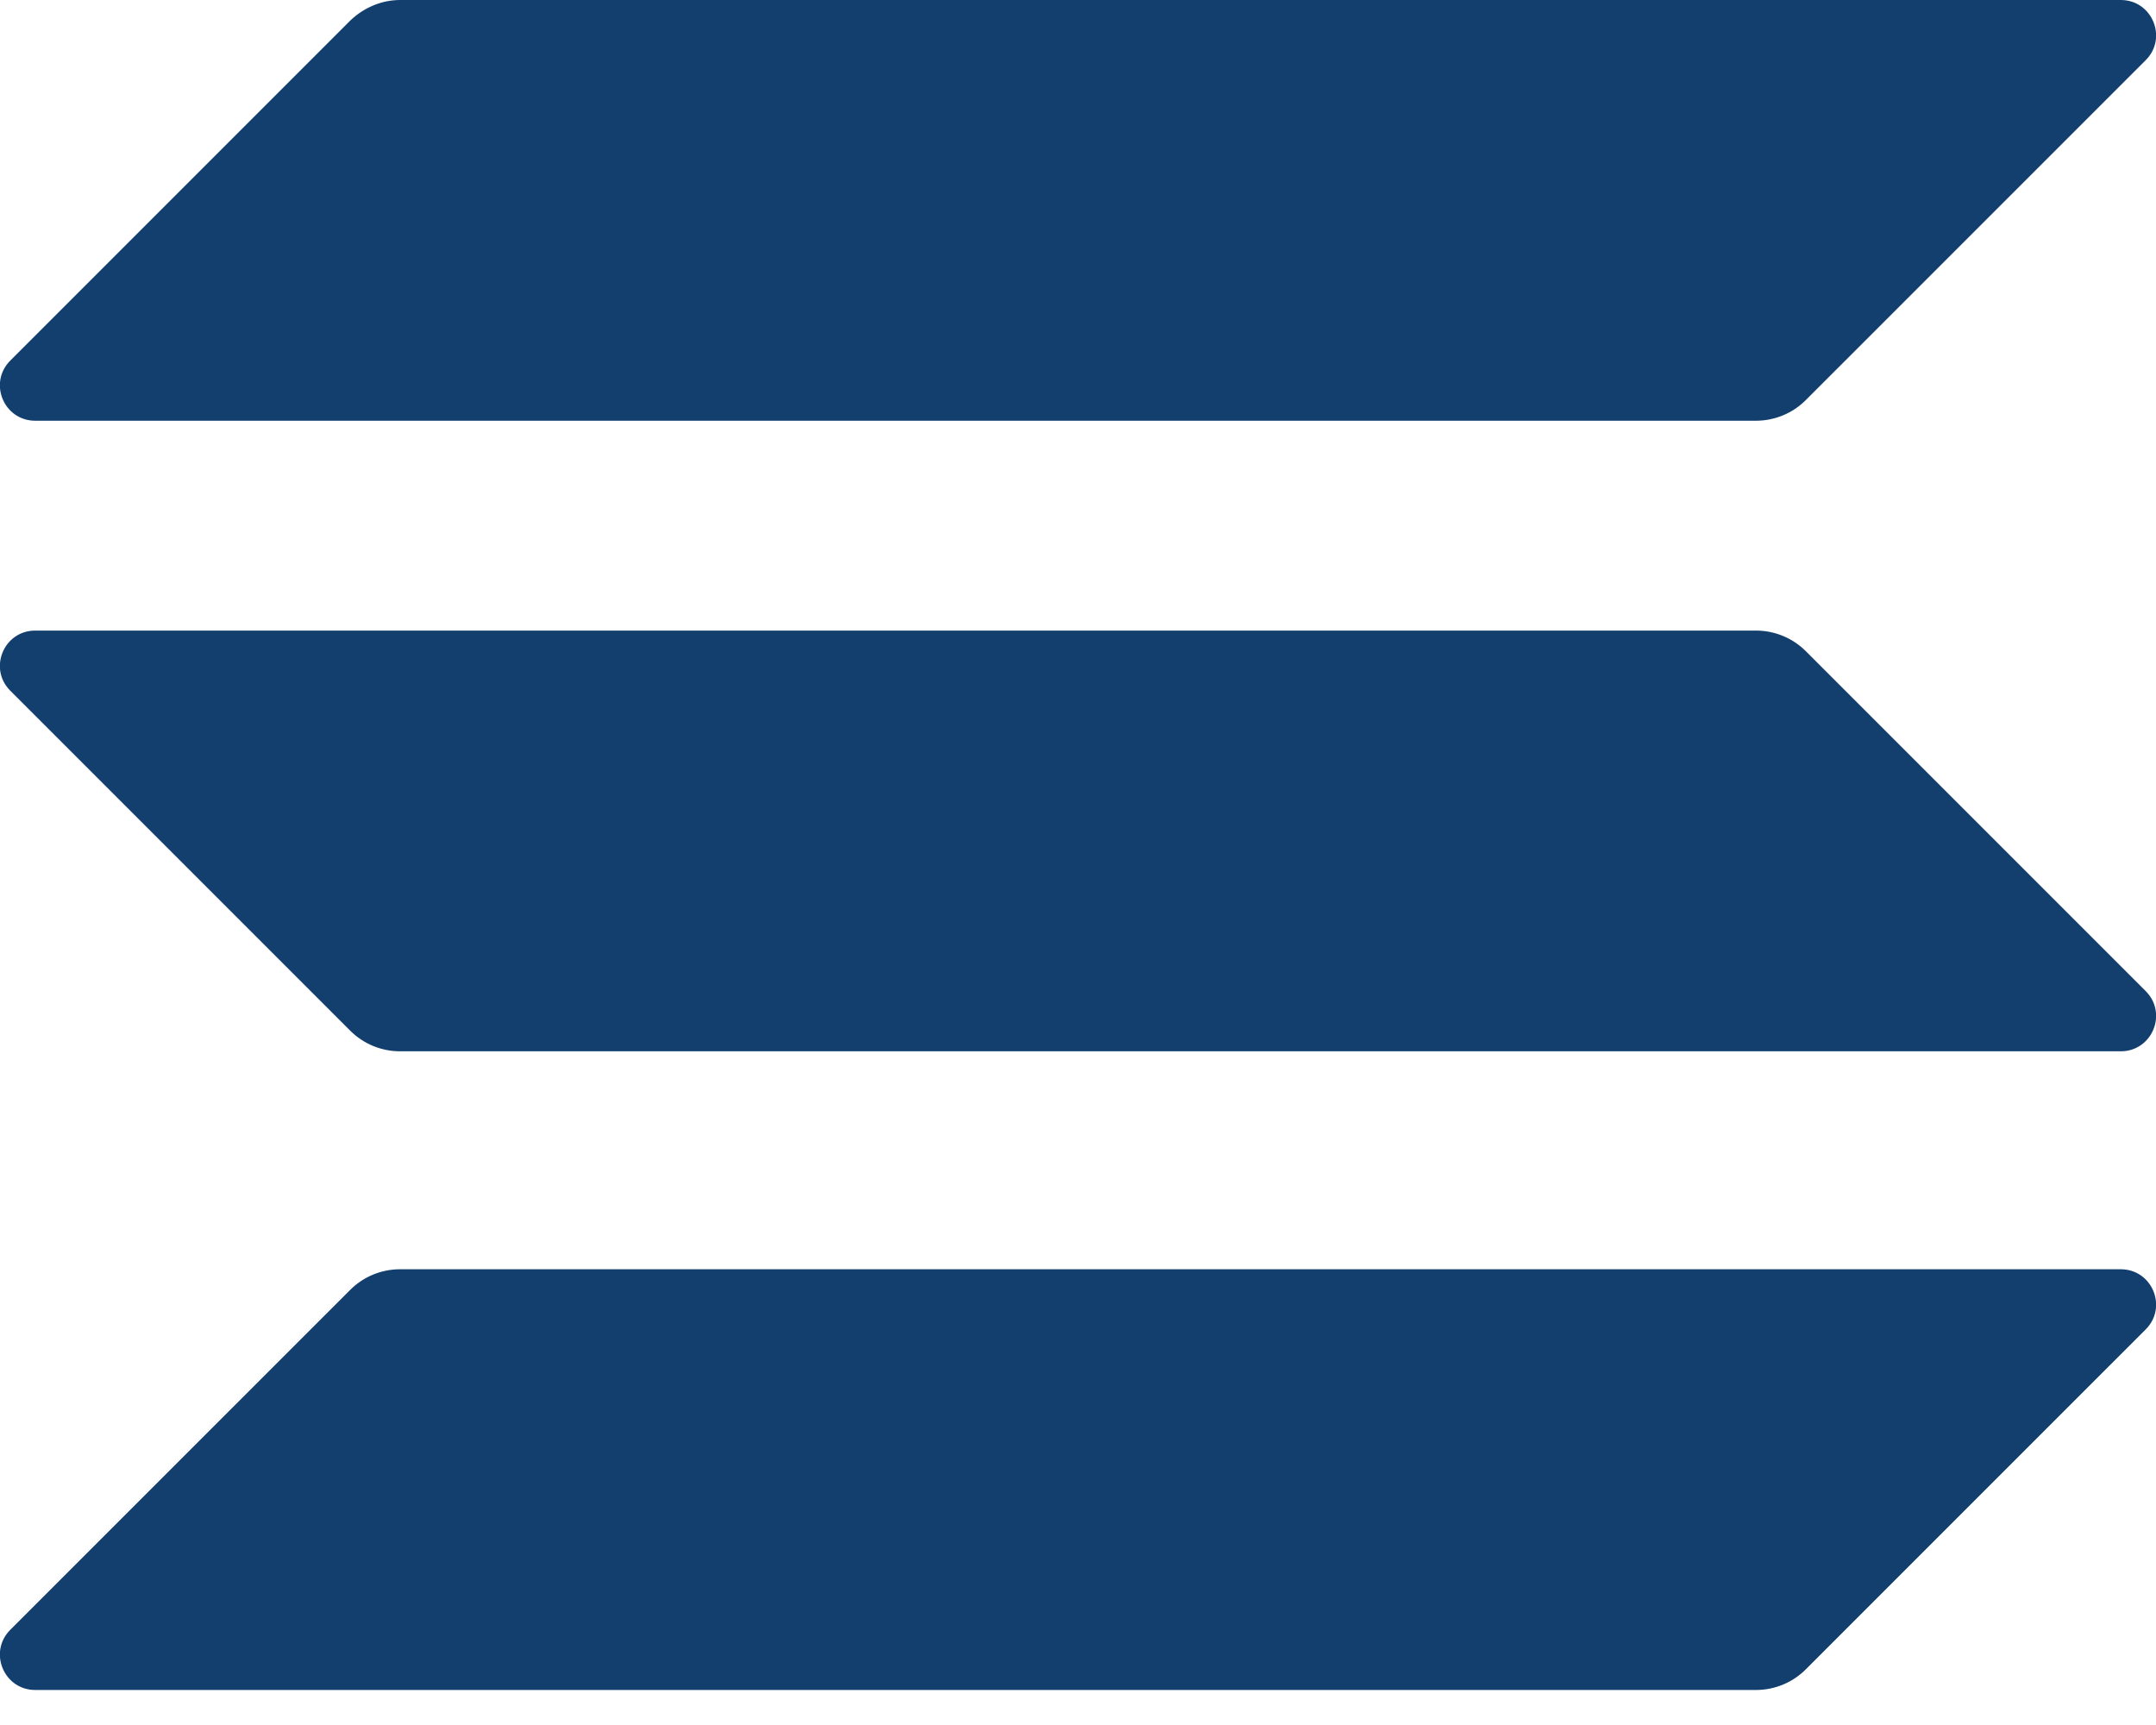
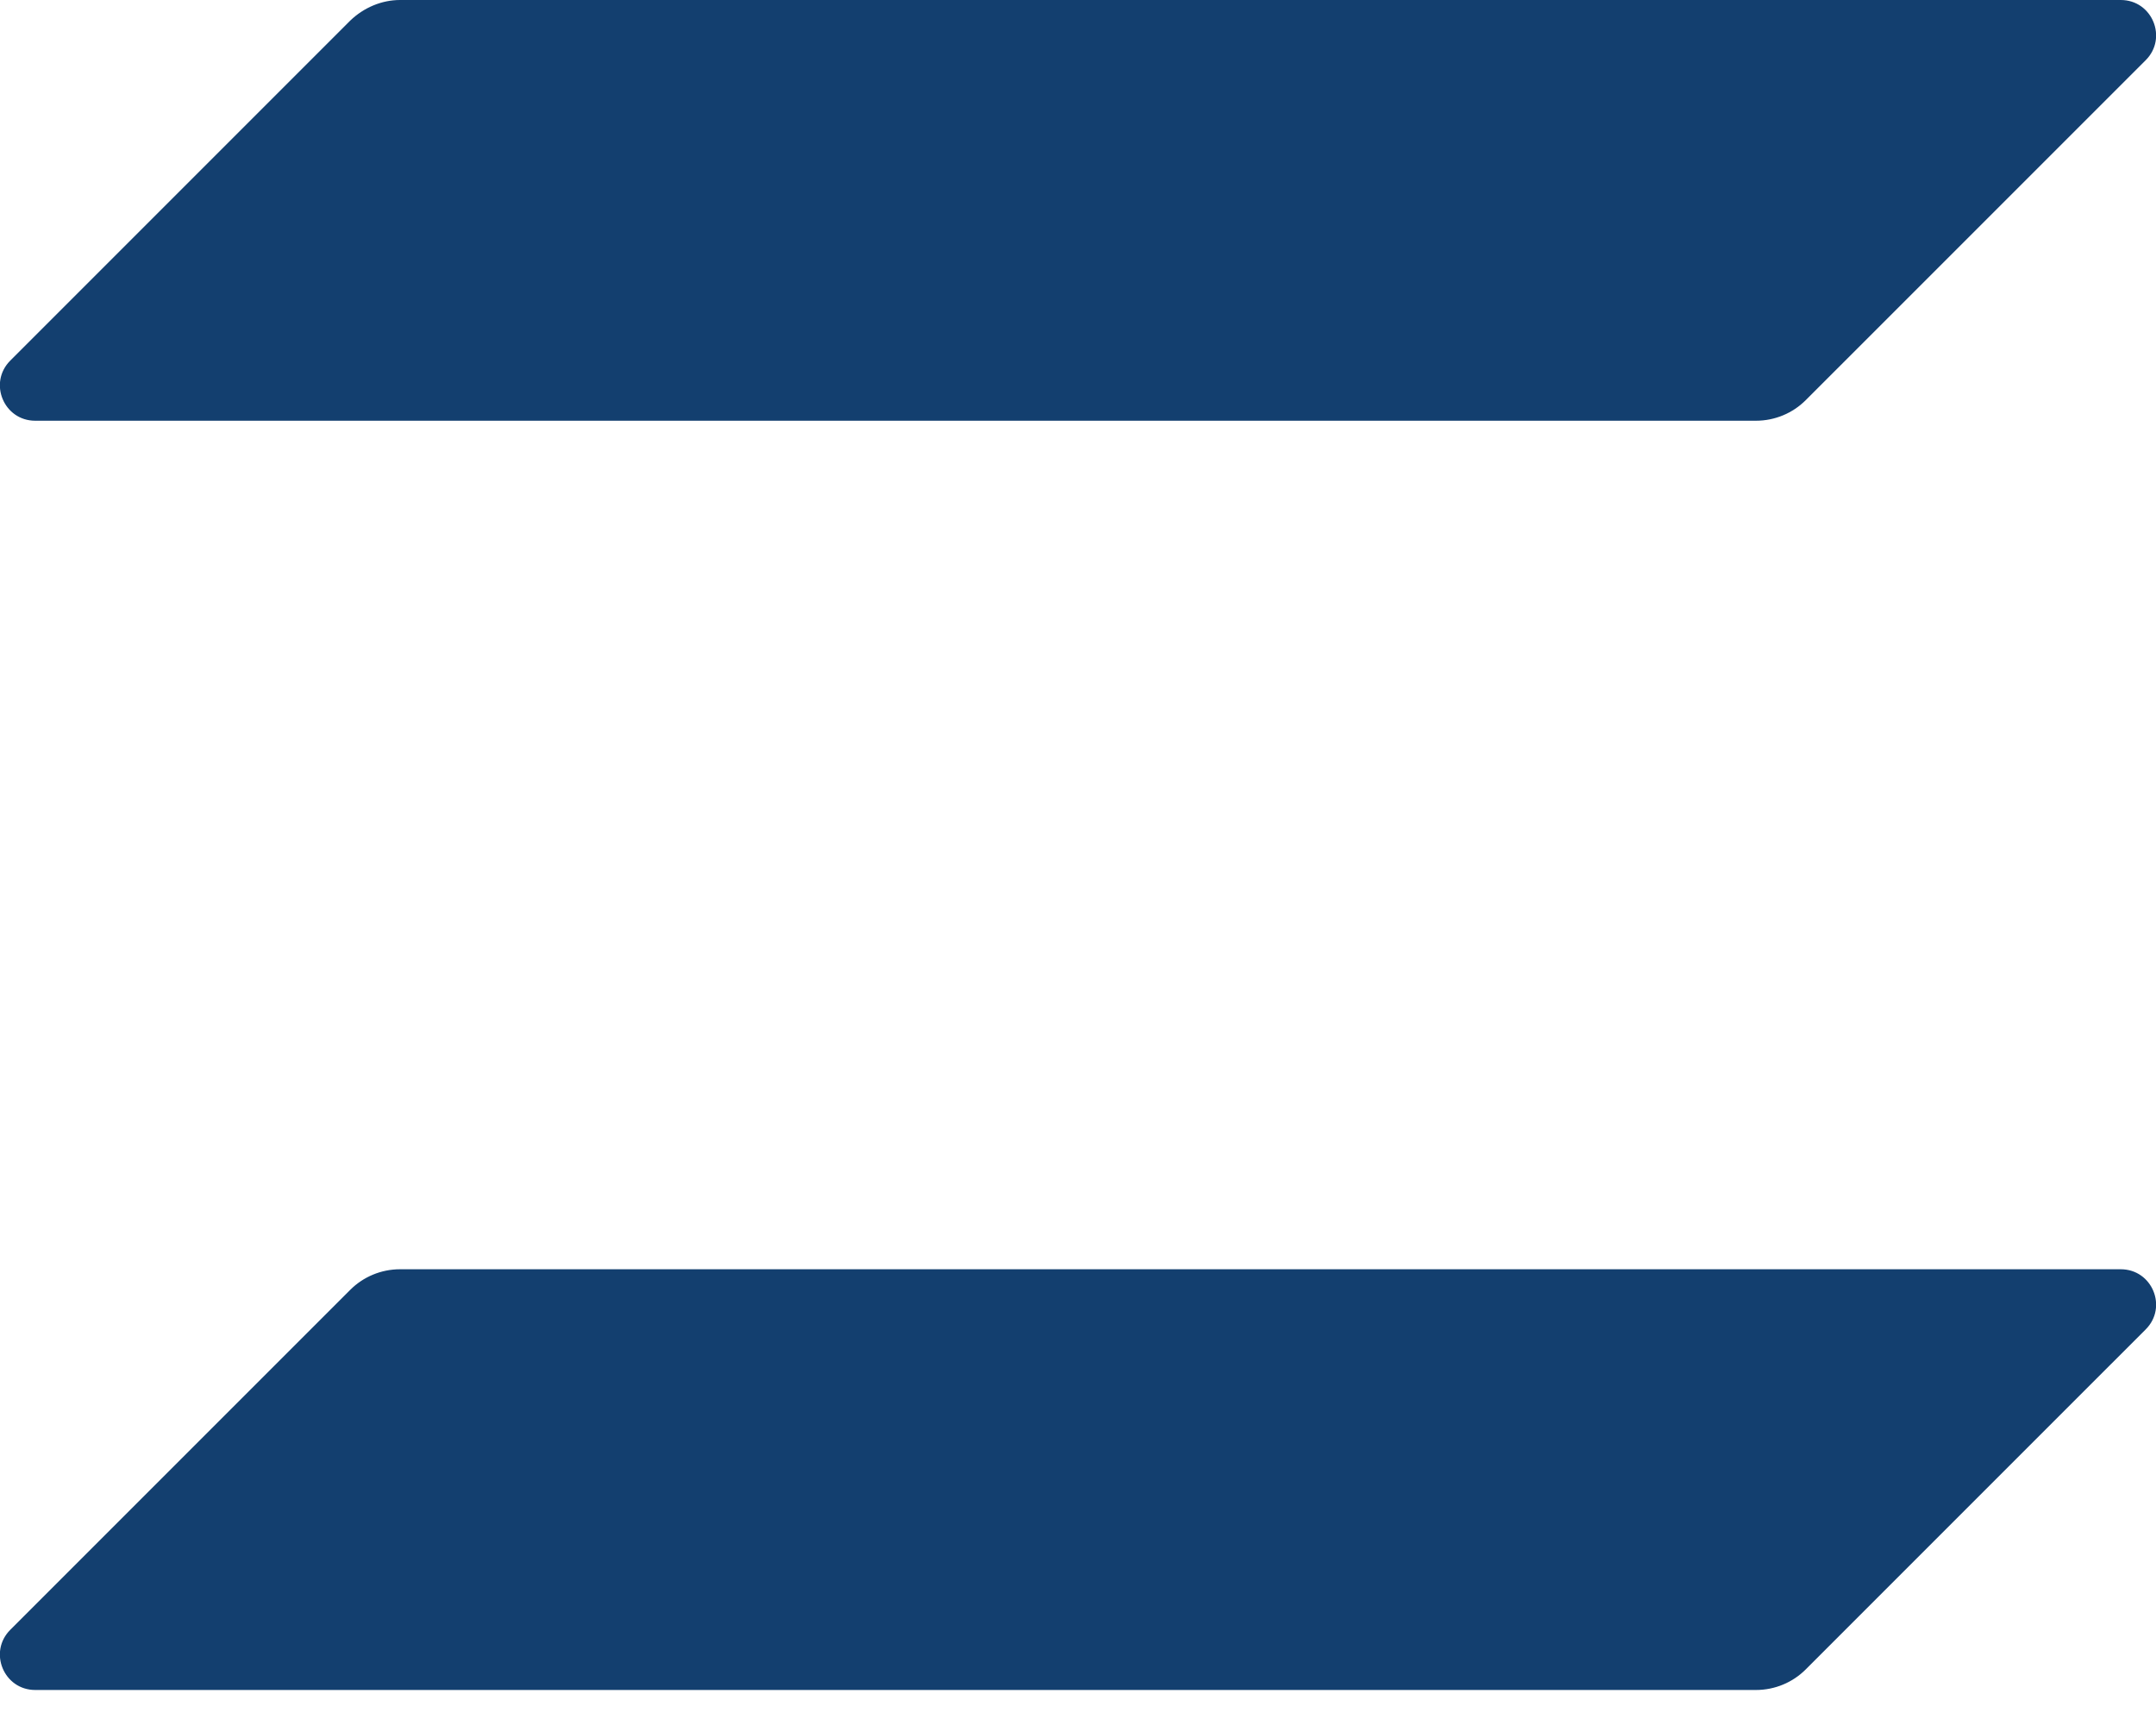
<svg xmlns="http://www.w3.org/2000/svg" width="50" height="40" viewBox="0 0 50 40" fill="none">
  <g clip-path="url(#clip0_656_148)">
    <path d="M8.122 29.91C8.423 29.608 8.838 29.432 9.278 29.432H49.183C49.912 29.432 50.277 30.312 49.761 30.827L41.878 38.71C41.577 39.012 41.162 39.188 40.722 39.188H0.817C0.088 39.188 -0.277 38.308 0.239 37.792L8.122 29.91Z" fill="#133F6F" />
    <path d="M8.122 0.478C8.436 0.176 8.851 0 9.278 0H49.183C49.912 0 50.277 0.88 49.761 1.396L41.878 9.278C41.577 9.58 41.162 9.756 40.722 9.756H0.817C0.088 9.756 -0.277 8.876 0.239 8.361L8.122 0.478Z" fill="#133F6F" />
-     <path d="M41.878 15.099C41.577 14.798 41.162 14.622 40.722 14.622H0.817C0.088 14.622 -0.277 15.502 0.239 16.017L8.122 23.9C8.423 24.202 8.838 24.378 9.278 24.378H49.183C49.912 24.378 50.277 23.498 49.761 22.982L41.878 15.099Z" fill="#133F6F" />
  </g>
  <defs>
    <clipPath id="clip0_656_148">
      <rect width="50" height="39.188" fill="white" />
    </clipPath>
  </defs>
</svg>